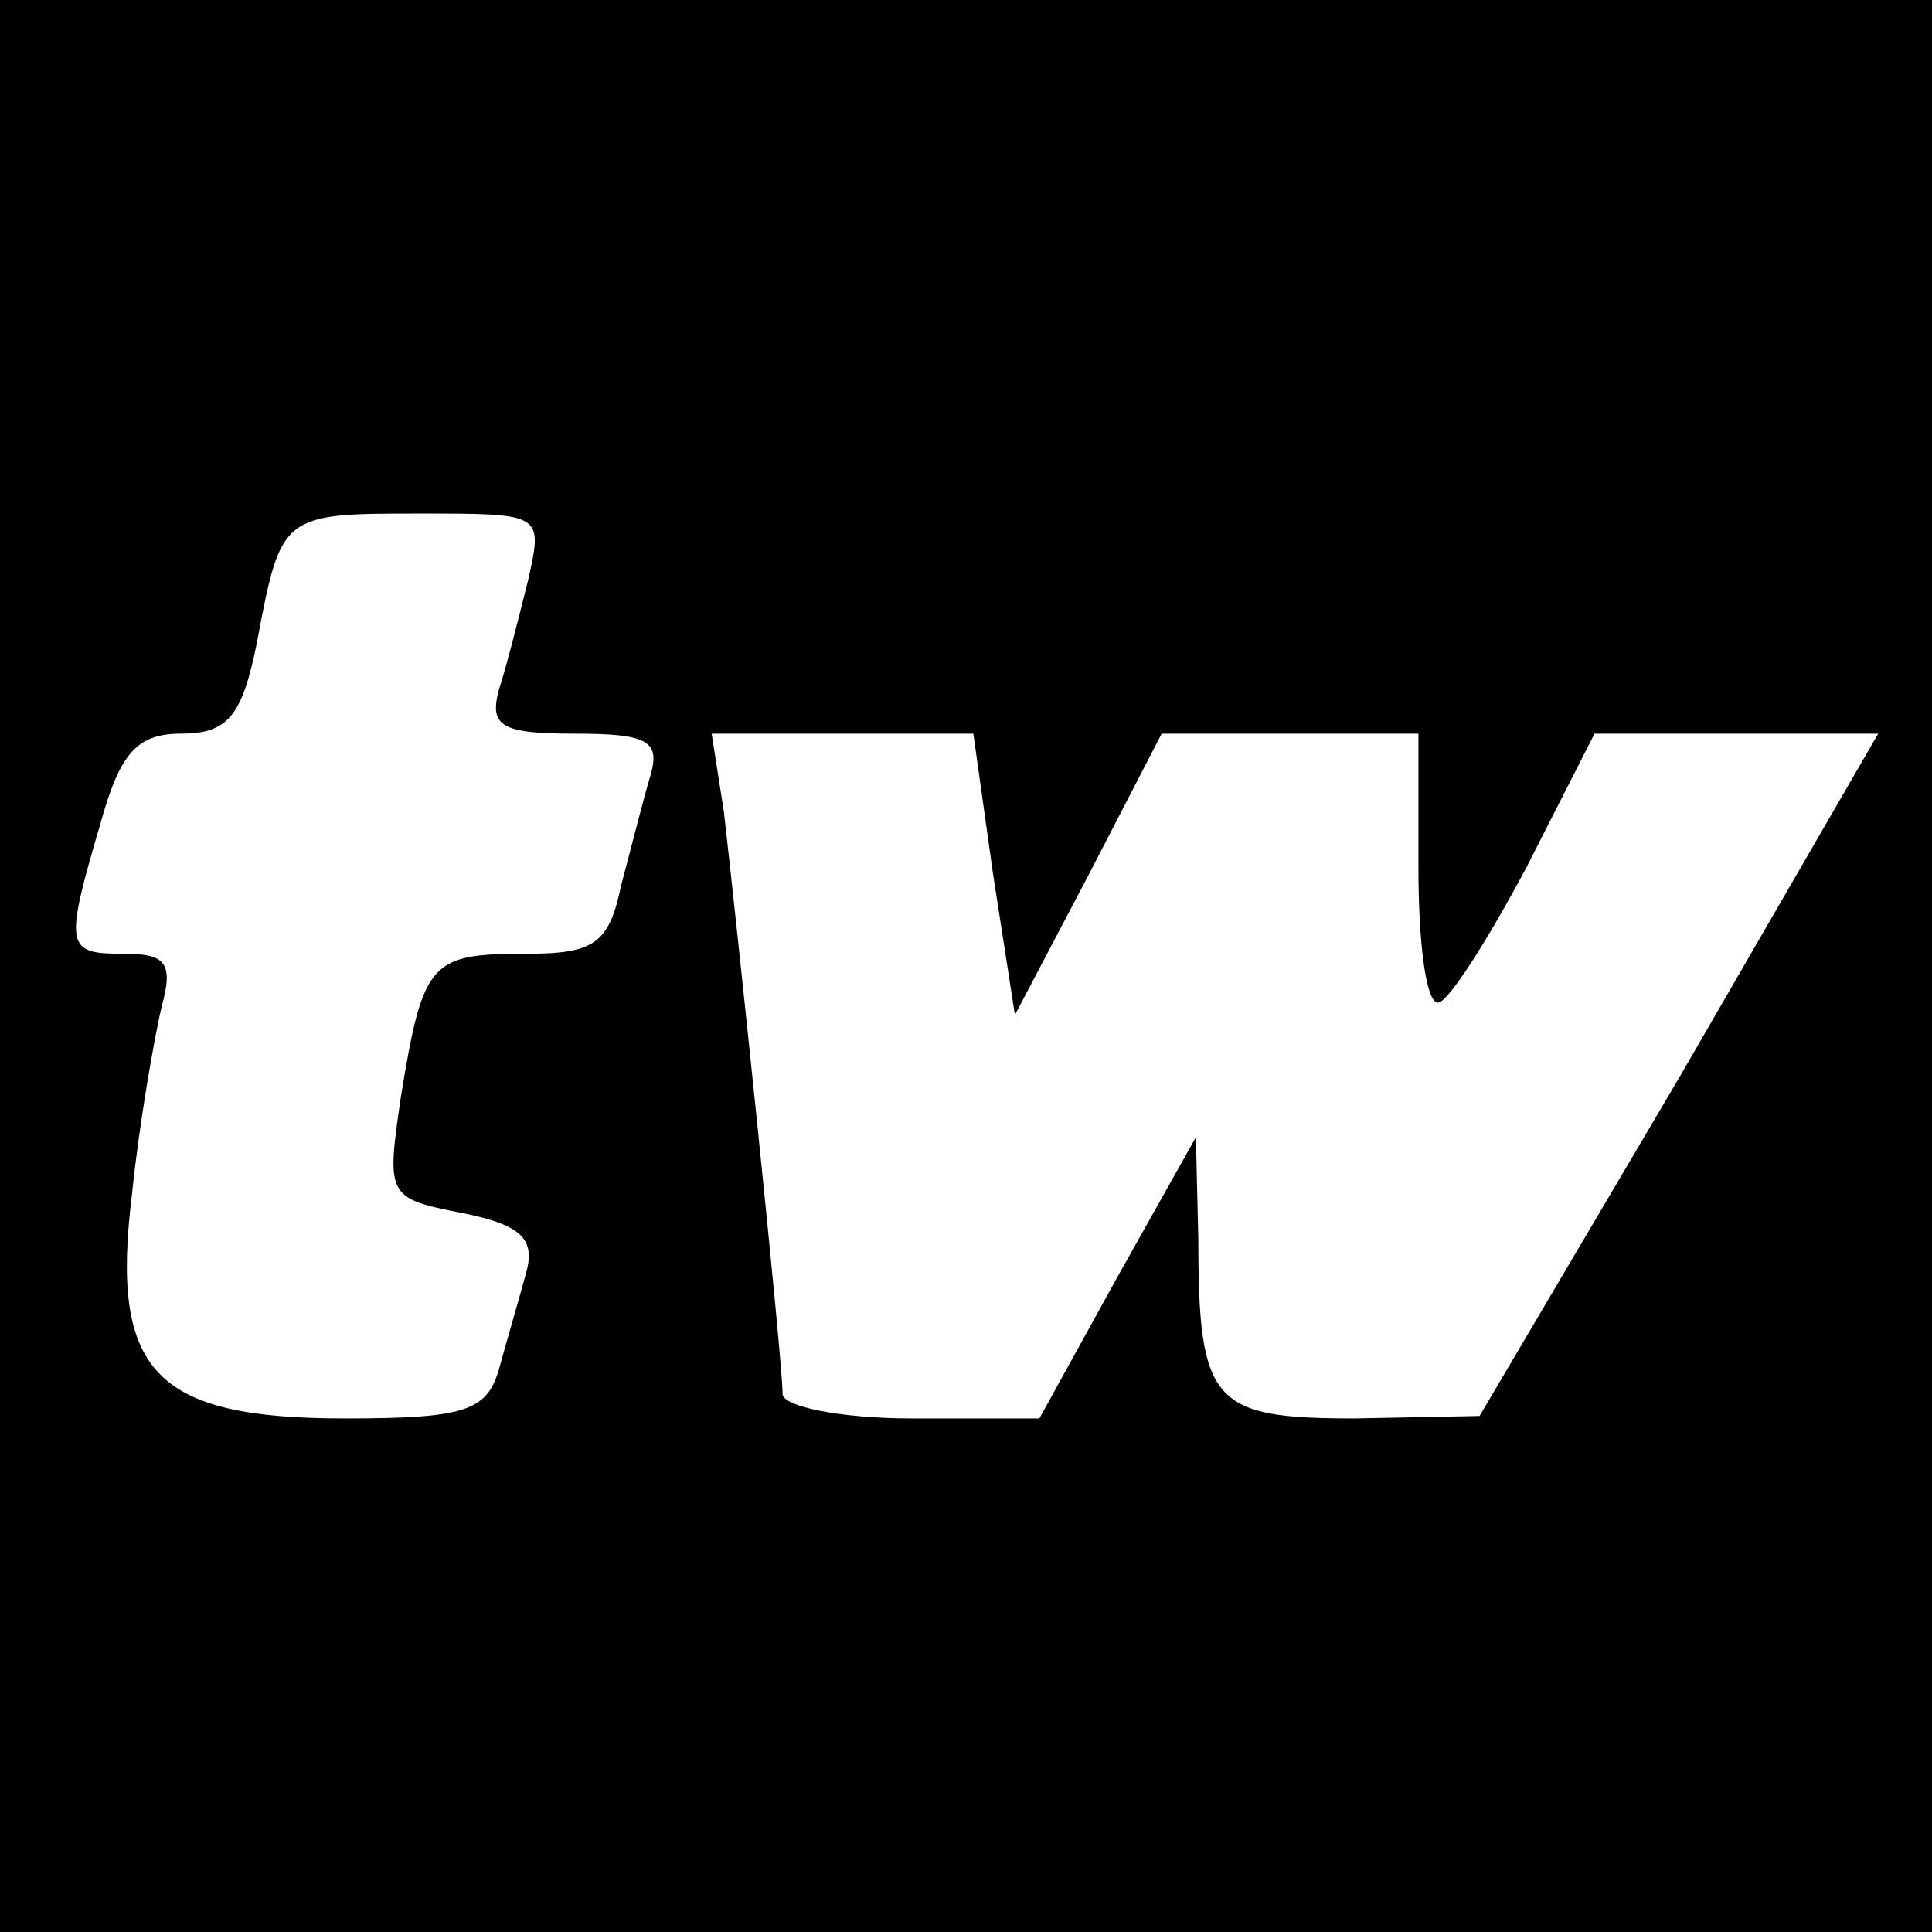
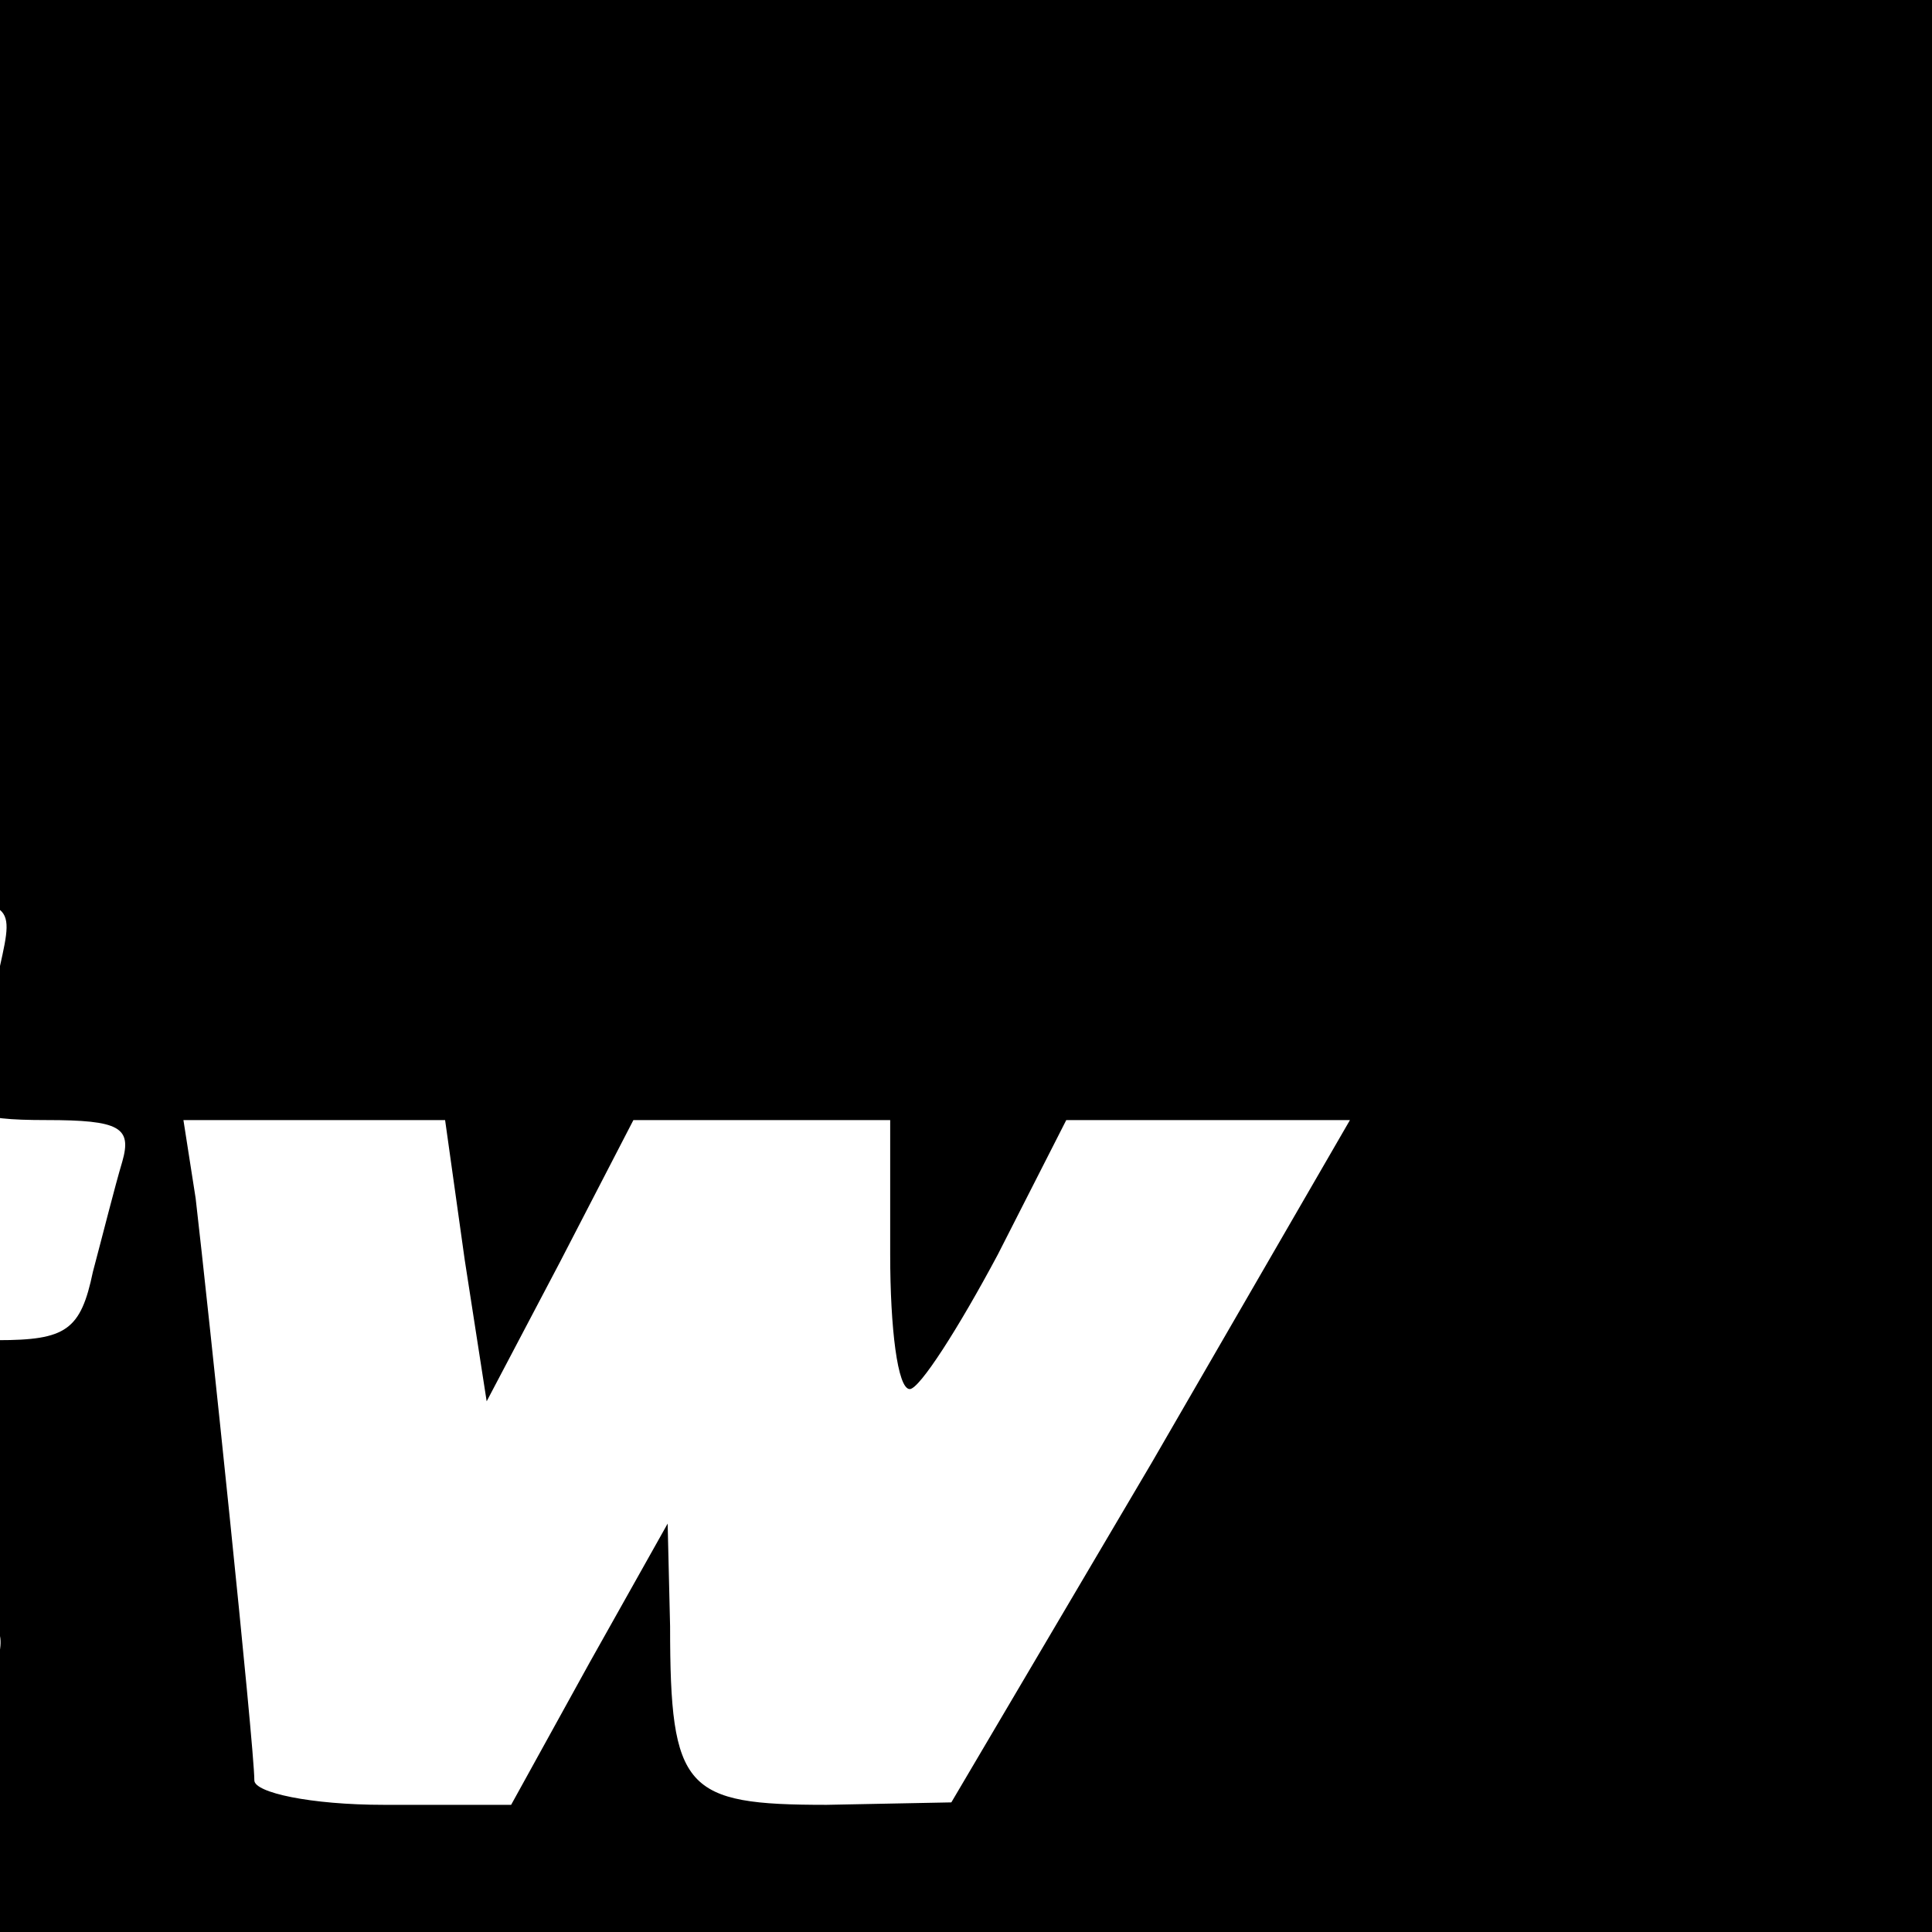
<svg xmlns="http://www.w3.org/2000/svg" version="1.0" width="79pt" height="79pt" viewBox="0 0 79 79" preserveAspectRatio="xMidYMid meet">
  <g transform="translate(0,79) scale(0.1,-0.1)" fill="#000000" stroke="none">
-     <path d="M0 395 l0 -395 395 0 395 0 0 395 0 395 -395 0 -395 0 0 -395z m216 158 c-4 -16 -9 -36 -12 -45 -4 -15 1 -18 31 -18 30 0 35 -3 31 -17 -3 -10 -8 -30 -12 -45 -5 -24 -11 -28 -39 -28 -39 0 -42 -3 -51 -58 -6 -41 -6 -42 25 -48 25 -5 30 -11 26 -25 -3 -11 -8 -28 -11 -39 -5 -17 -14 -20 -63 -20 -78 0 -96 19 -87 92 3 29 9 63 12 76 5 18 2 22 -15 22 -24 0 -25 2 -10 53 8 29 15 37 33 37 19 0 25 7 31 37 10 53 10 53 67 53 50 0 50 0 44 -27z m190 -120 l9 -58 30 57 30 58 53 0 52 0 0 -55 c0 -30 3 -55 8 -55 4 0 20 25 36 55 l28 55 58 0 58 0 -81 -140 -82 -139 -51 -1 c-58 0 -64 6 -64 73 l-1 42 -32 -57 -32 -58 -52 0 c-30 0 -53 5 -53 10 0 14 -19 195 -24 238 l-5 32 53 0 54 0 8 -57z" />
+     <path d="M0 395 l0 -395 395 0 395 0 0 395 0 395 -395 0 -395 0 0 -395z c-4 -16 -9 -36 -12 -45 -4 -15 1 -18 31 -18 30 0 35 -3 31 -17 -3 -10 -8 -30 -12 -45 -5 -24 -11 -28 -39 -28 -39 0 -42 -3 -51 -58 -6 -41 -6 -42 25 -48 25 -5 30 -11 26 -25 -3 -11 -8 -28 -11 -39 -5 -17 -14 -20 -63 -20 -78 0 -96 19 -87 92 3 29 9 63 12 76 5 18 2 22 -15 22 -24 0 -25 2 -10 53 8 29 15 37 33 37 19 0 25 7 31 37 10 53 10 53 67 53 50 0 50 0 44 -27z m190 -120 l9 -58 30 57 30 58 53 0 52 0 0 -55 c0 -30 3 -55 8 -55 4 0 20 25 36 55 l28 55 58 0 58 0 -81 -140 -82 -139 -51 -1 c-58 0 -64 6 -64 73 l-1 42 -32 -57 -32 -58 -52 0 c-30 0 -53 5 -53 10 0 14 -19 195 -24 238 l-5 32 53 0 54 0 8 -57z" />
  </g>
</svg>